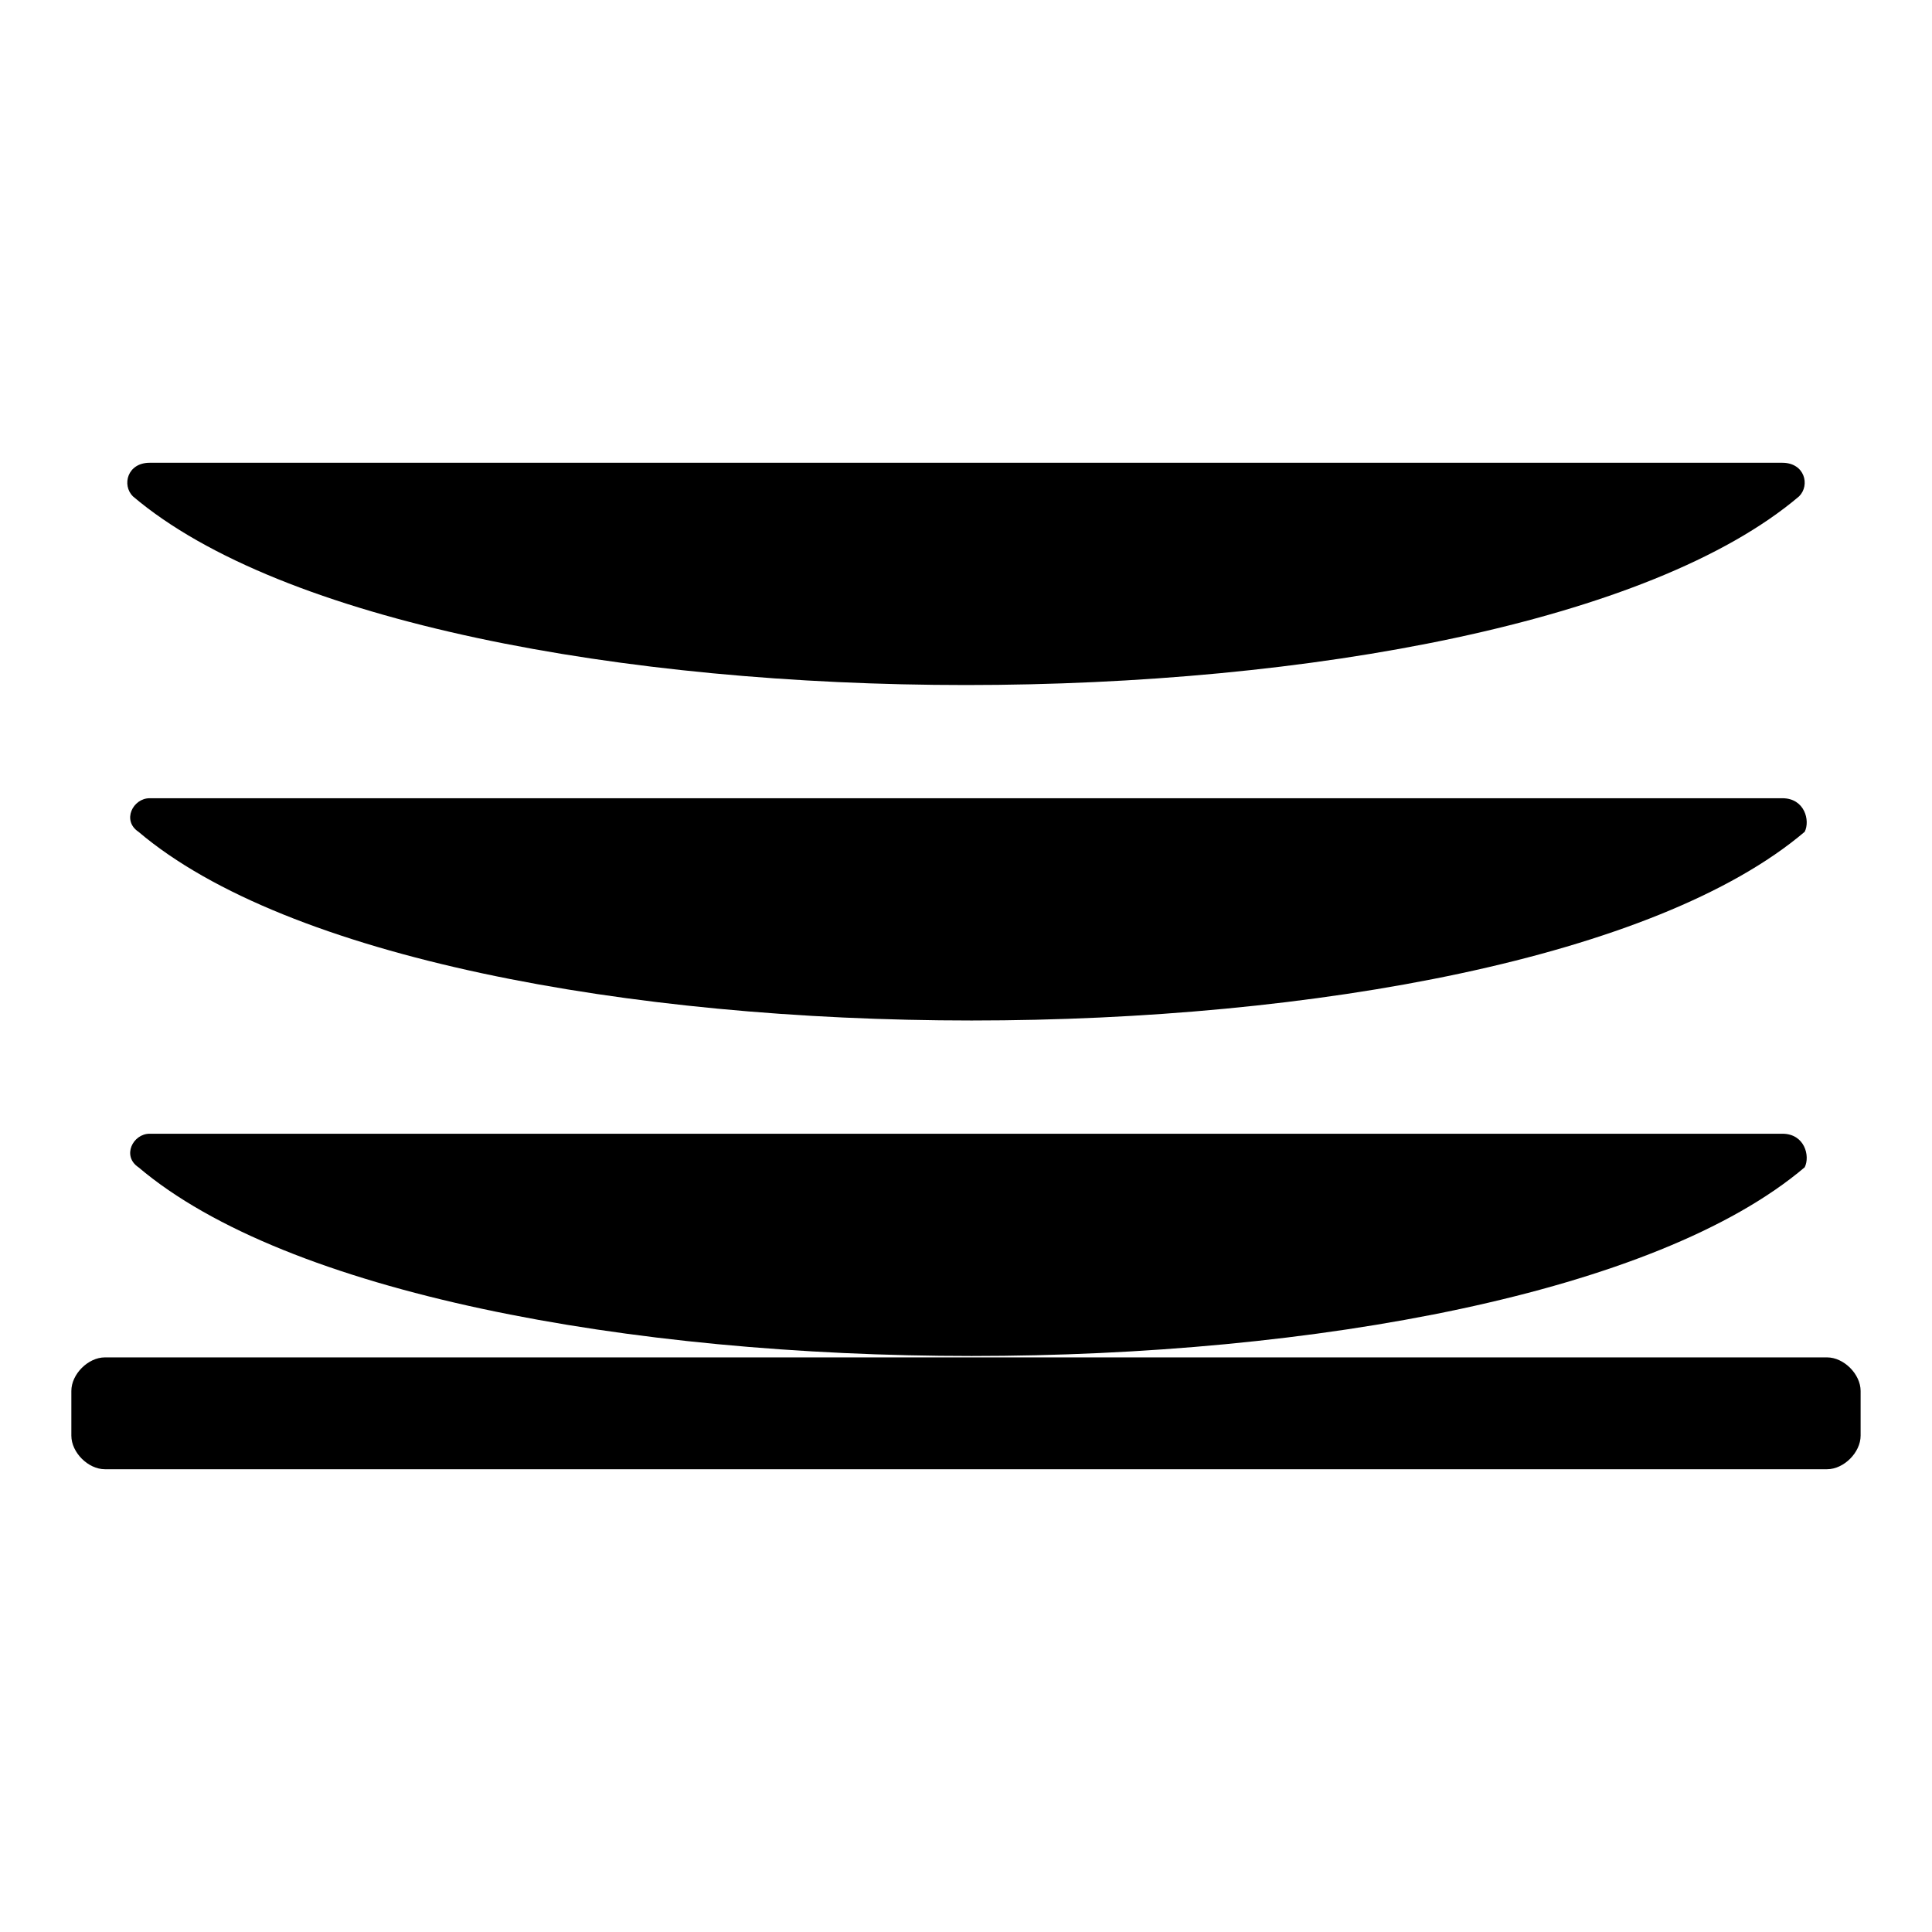
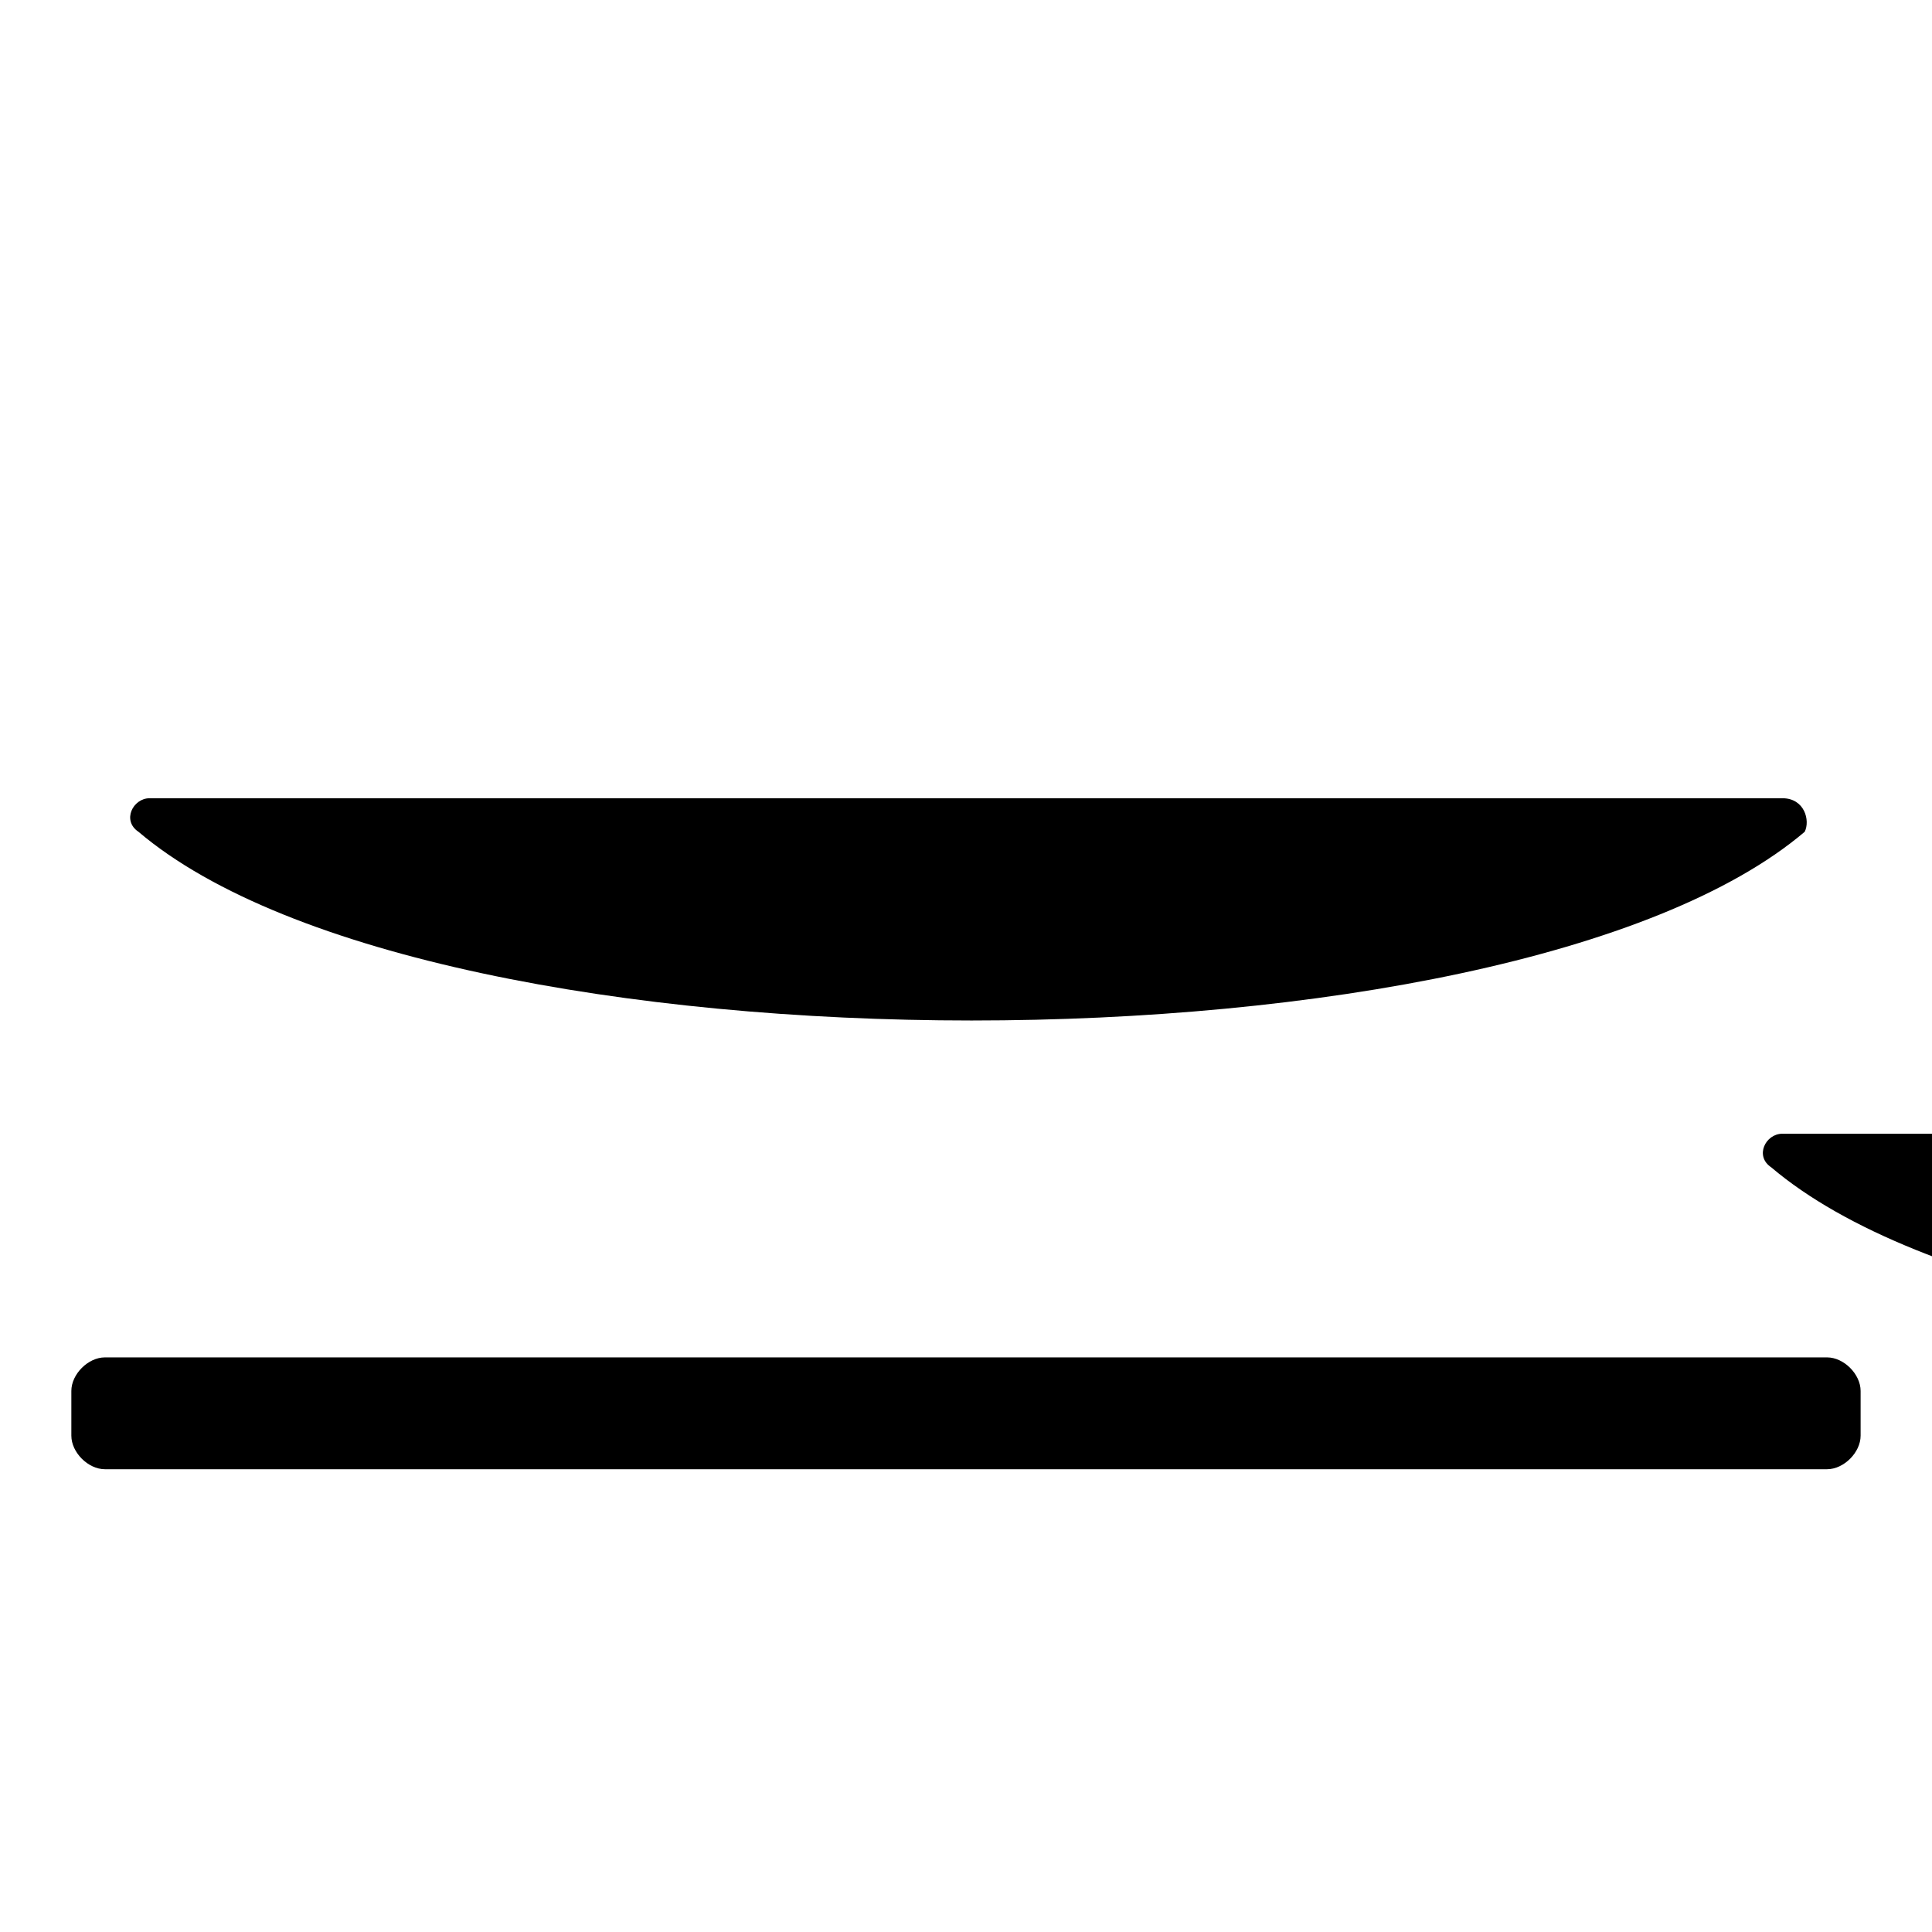
<svg xmlns="http://www.w3.org/2000/svg" fill="#000000" width="800px" height="800px" version="1.1" viewBox="144 144 512 512">
  <g>
-     <path d="m616.34 444.45h-432.68c-4.445 0-7.41 5.926-2.965 8.891 78.535 66.68 363.04 66.68 441.57 0 1.484-2.965 0-8.891-5.926-8.891z" />
+     <path d="m616.34 444.45c-4.445 0-7.41 5.926-2.965 8.891 78.535 66.68 363.04 66.68 441.57 0 1.484-2.965 0-8.891-5.926-8.891z" />
    <path d="m616.34 355.54h-432.68c-4.445 0-7.41 5.926-2.965 8.891 78.535 66.68 363.04 66.68 441.57 0 1.484-2.961 0-8.891-5.926-8.891z" />
-     <path d="m616.34 266.64h-432.68c-5.926 0-7.41 5.926-4.445 8.891 78.535 66.68 363.04 66.68 441.57 0 2.965-2.965 1.48-8.891-4.445-8.891z" />
    <path d="m171.8 533.36h456.39c4.445 0 8.891-4.445 8.891-8.891v-11.855c0-4.445-4.445-8.891-8.891-8.891h-456.39c-4.445 0-8.891 4.445-8.891 8.891v11.855c0 4.445 4.445 8.891 8.891 8.891z" />
  </g>
</svg>